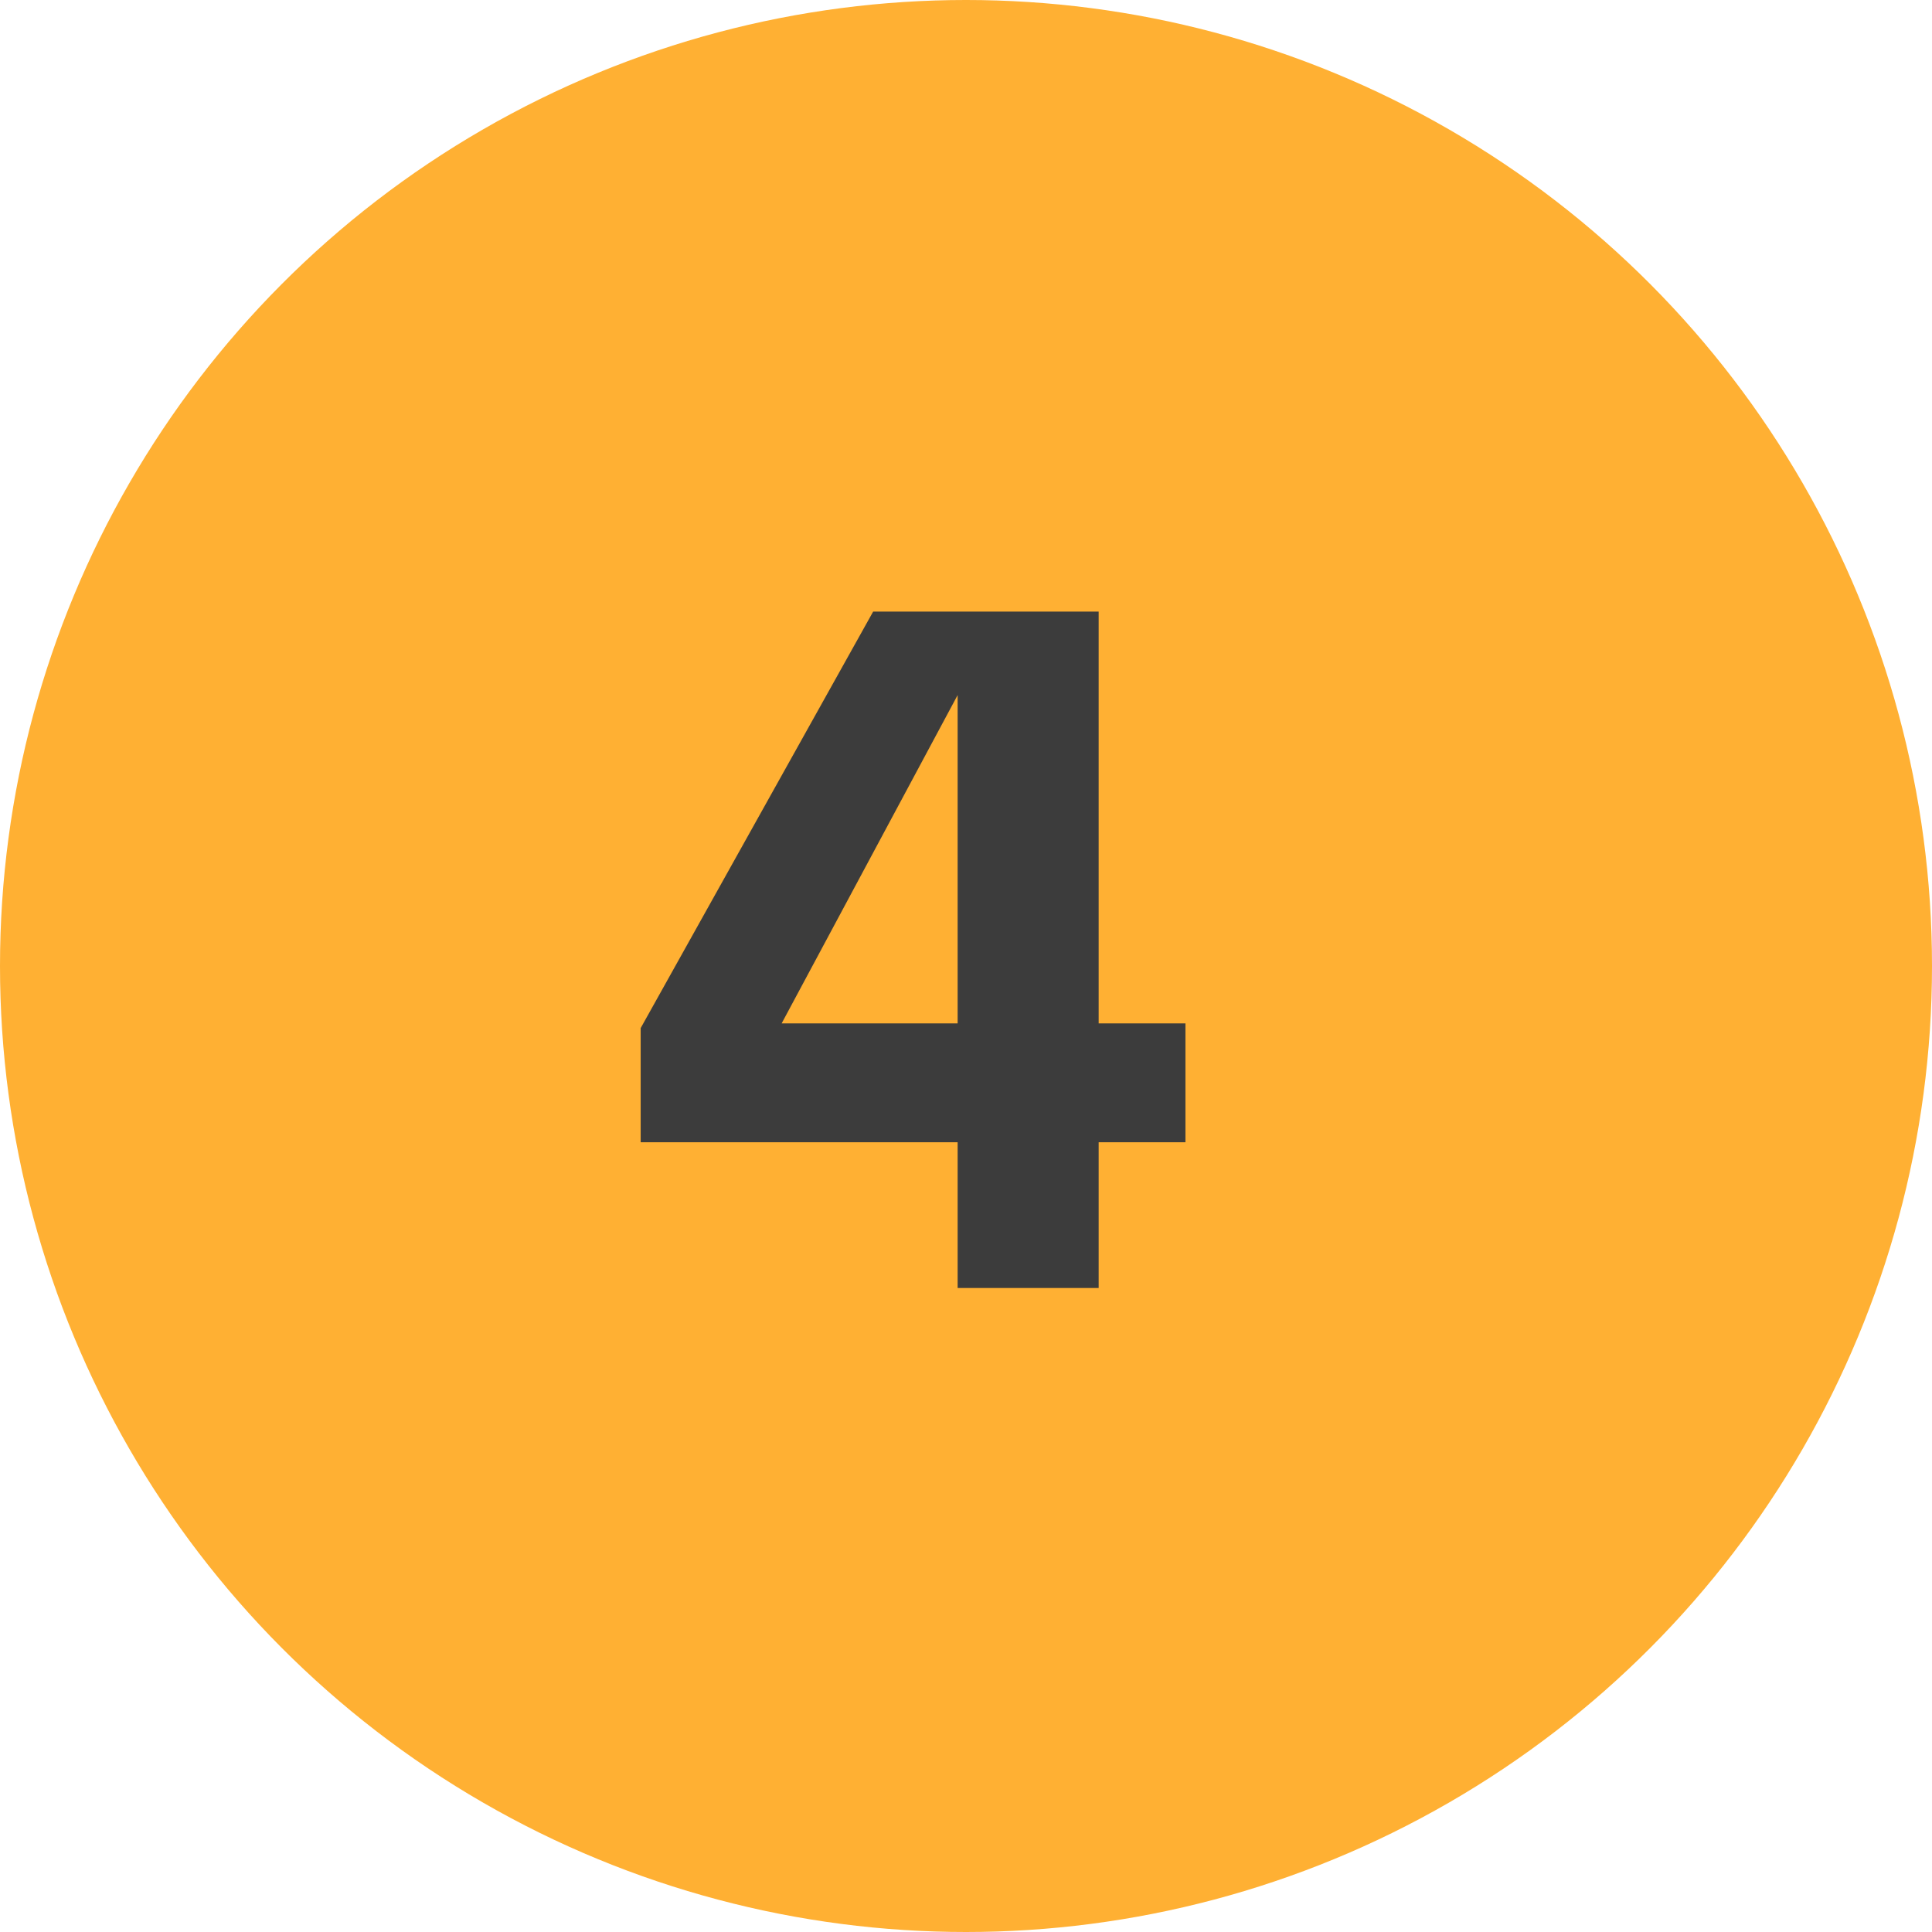
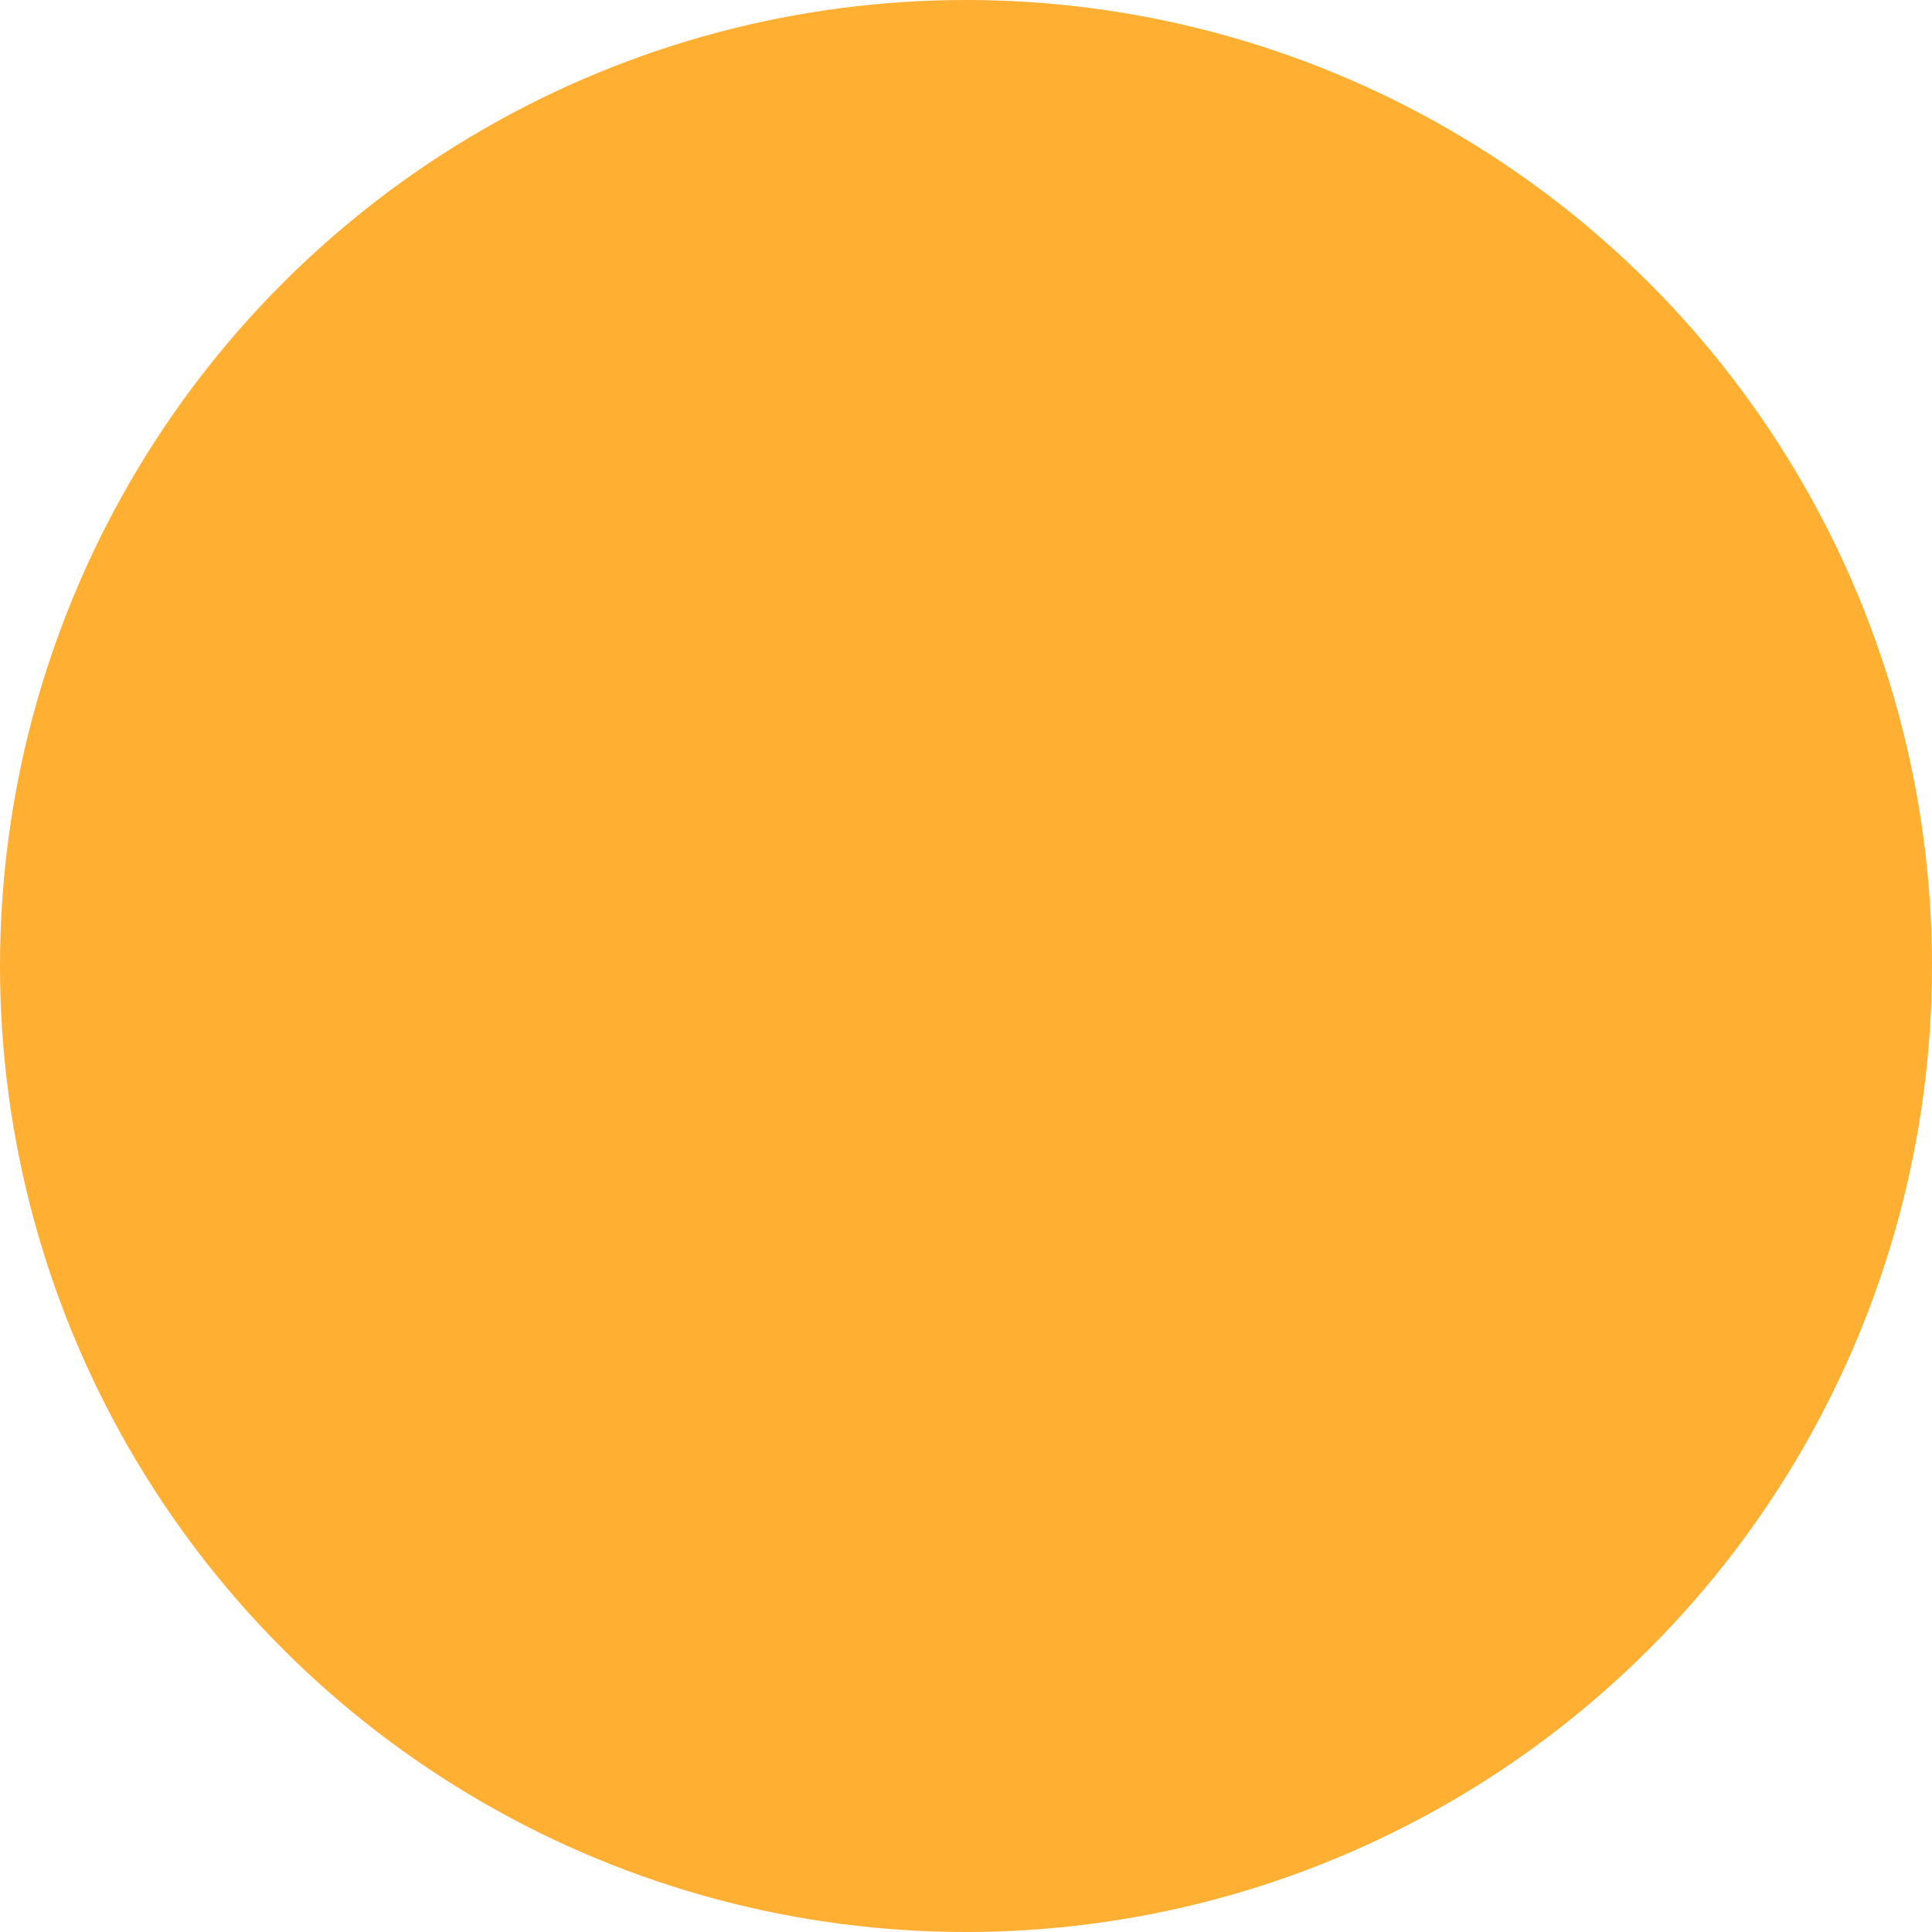
<svg xmlns="http://www.w3.org/2000/svg" width="36" height="36" viewBox="0 0 36 36" fill="none">
  <circle cx="18" cy="18" r="18" fill="#FFB033" />
-   <path d="M20.472 19.069H22.089V21.284H20.472V24H17.844V21.284H11.938V19.157L16.27 11.396H20.472V19.069ZM14.565 19.069H17.844V12.952L14.565 19.069Z" fill="#3C3C3C" />
</svg>